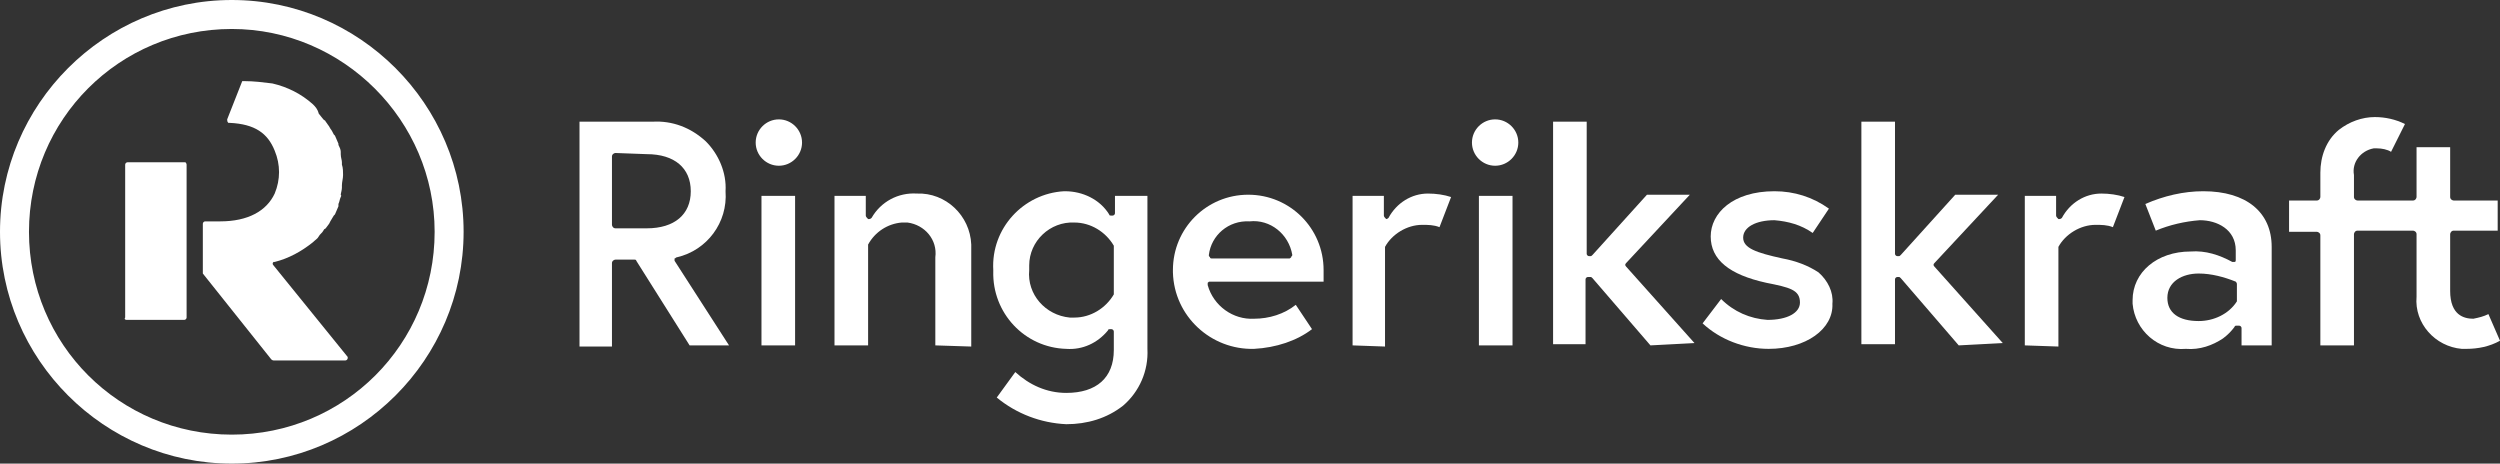
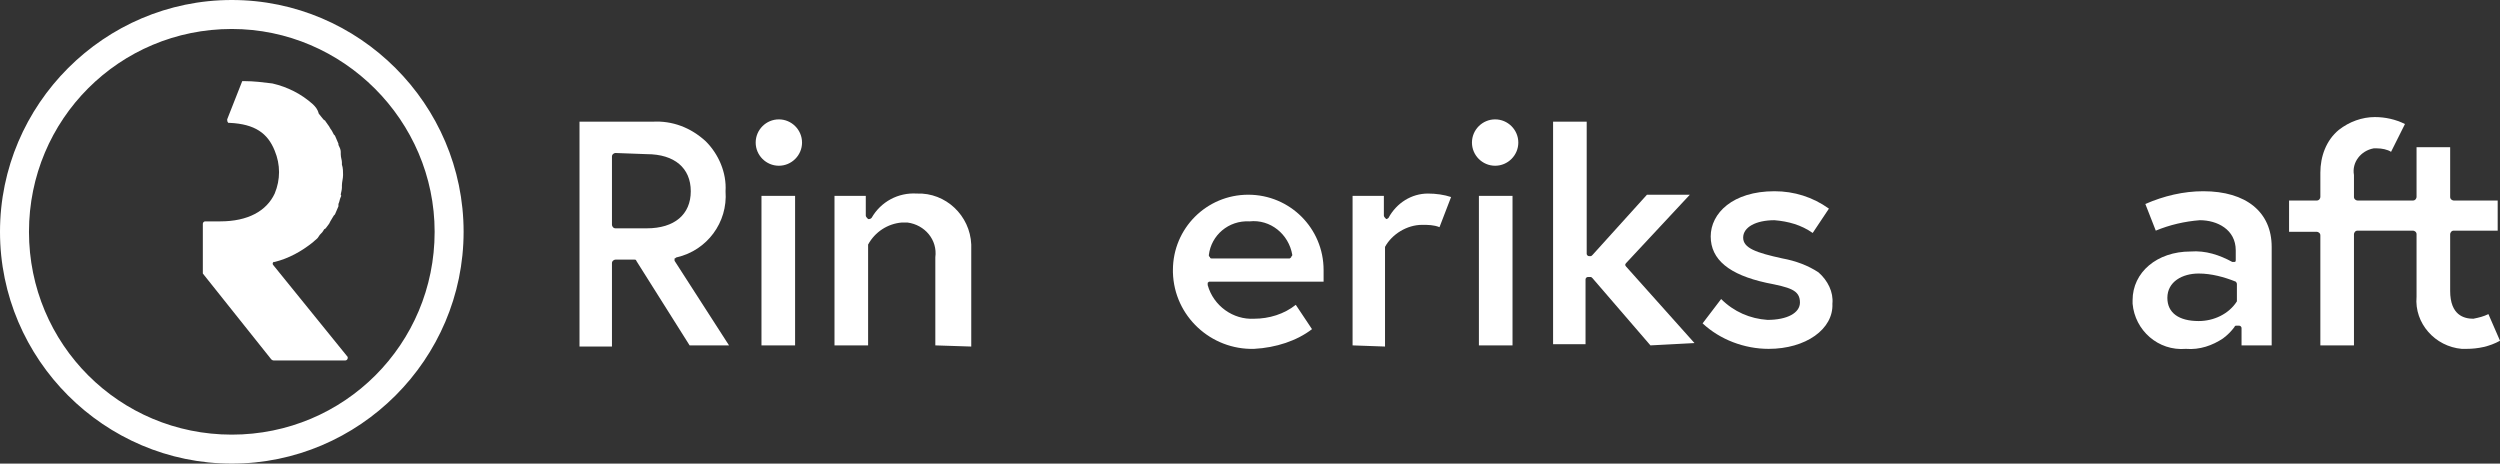
<svg xmlns="http://www.w3.org/2000/svg" version="1.1" id="Layer_1" x="0px" y="0px" viewBox="0 0 215.7 40" style="enable-background:new 0 0 215.7 40;" xml:space="preserve">
  <rect x="0" y="0" width="215.7" height="40" fill="#333333" stroke="none" />
  <style type="text/css">
	.st0{fill:#FFFFFF;}
</style>
  <title>Asset 1</title>
  <g>
    <g>
      <path class="st0" d="M20,2.5C10.3,2.5,2.5,10.3,2.5,20S10.3,37.5,20,37.5S37.5,29.7,37.5,20C37.5,10.4,29.6,2.5,20,2.5 M20,40    C9,40,0,31,0,20S9,0,20,0s20,9,20,20S31,40,20,40" />
-       <path class="st0" d="M10.9,27.6h5c0.1,0,0.2-0.1,0.2-0.2V14.2c0-0.1-0.1-0.2-0.1-0.2c0,0,0,0,0,0h-5c-0.1,0-0.2,0.1-0.2,0.2    c0,0,0,0,0,0v13.2C10.7,27.5,10.8,27.6,10.9,27.6" />
      <path class="st0" d="M23.6,22.9c-0.1-0.1-0.1-0.2,0-0.3c0,0,0,0,0.1,0c1.2-0.3,2.3-0.9,3.3-1.7l0,0l0,0c0.2-0.2,0.4-0.3,0.5-0.5h0    c0.1-0.2,0.3-0.3,0.4-0.5s0.1-0.1,0.2-0.2l0.3-0.4l0.1-0.2c0.1-0.2,0.2-0.3,0.3-0.5l0.1-0.1c0.1-0.2,0.2-0.5,0.3-0.7v-0.2    c0.1-0.2,0.1-0.4,0.2-0.6s0-0.1,0-0.2s0.1-0.4,0.1-0.6c0-0.1,0-0.1,0-0.2c0-0.3,0.1-0.6,0.1-0.9l0,0c0-0.3,0-0.6-0.1-0.9    c0-0.1,0-0.1,0-0.2c0-0.2-0.1-0.4-0.1-0.7s0-0.1,0-0.2c0-0.2-0.1-0.4-0.2-0.6c0-0.1,0-0.1,0-0.1c-0.1-0.2-0.2-0.5-0.3-0.7    l-0.1-0.1c-0.1-0.2-0.2-0.4-0.3-0.5c0-0.1-0.1-0.1-0.1-0.2c-0.1-0.1-0.2-0.3-0.3-0.4c0-0.1-0.1-0.1-0.2-0.2s-0.3-0.4-0.4-0.5h0    C27.4,9.4,27.2,9.2,27,9l0,0l0,0c-1-0.9-2.2-1.5-3.5-1.8C22.7,7.1,21.9,7,21.1,7C21,7,21,7,20.9,7l-1.3,3.3c0,0.1,0,0.2,0.1,0.3    c0,0,0,0,0.1,0c2.2,0.1,3.3,0.9,3.9,2.4c0.5,1.2,0.5,2.5,0,3.7c-0.7,1.5-2.3,2.4-4.7,2.4h-1.3c-0.1,0-0.2,0.1-0.2,0.2c0,0,0,0,0,0    v4.2c0,0,0,0.1,0,0.1l5.9,7.4c0,0,0.1,0.1,0.2,0.1h6.2c0.1,0,0.2-0.1,0.2-0.2c0,0,0-0.1,0-0.1L23.6,22.9z" />
      <path class="st0" d="M53.1,13.2c-0.1,0-0.3,0.1-0.3,0.3v5.9c0,0.1,0.1,0.3,0.3,0.3h2.7c2.4,0,3.8-1.2,3.8-3.2s-1.4-3.2-3.8-3.2    L53.1,13.2z M59.5,29.8l-4.6-7.3c0-0.1-0.1-0.1-0.2-0.1h-1.6c-0.1,0-0.3,0.1-0.3,0.3v7.2H50V10.5h6.3c1.7-0.1,3.3,0.5,4.6,1.7    c1.1,1.1,1.8,2.7,1.7,4.3c0.2,2.7-1.6,5.1-4.2,5.7c-0.1,0-0.1,0.1-0.2,0.1c0,0.1,0,0.2,0,0.2l4.7,7.3H59.5z" />
-       <path class="st0" d="M67.2,14.3c-1.1,0-2-0.9-2-2s0.9-2,2-2s2,0.9,2,2S68.3,14.3,67.2,14.3 M65.7,16.9h2.9v12.9h-2.9V16.9z" />
+       <path class="st0" d="M67.2,14.3c-1.1,0-2-0.9-2-2s0.9-2,2-2s2,0.9,2,2S68.3,14.3,67.2,14.3 M65.7,16.9h2.9v12.9h-2.9z" />
      <path class="st0" d="M80.7,29.8v-7.6c0.2-1.5-0.9-2.8-2.4-3c-0.2,0-0.3,0-0.5,0c-1.2,0.1-2.3,0.8-2.9,1.9c0,0,0,0.1,0,0.1v8.6H72    V16.9h2.7v1.7c0,0.1,0.1,0.2,0.2,0.3h0.1c0.1,0,0.2-0.1,0.2-0.1c0.8-1.4,2.3-2.2,3.9-2.1c2.5-0.1,4.6,1.9,4.7,4.4    c0,0.1,0,0.3,0,0.4v8.4L80.7,29.8z" />
-       <path class="st0" d="M92.7,19.2c-2.1-0.1-3.9,1.6-3.9,3.7c0,0.1,0,0.3,0,0.4c-0.2,2.1,1.4,3.9,3.5,4.1c0.1,0,0.3,0,0.4,0    c1.4,0,2.7-0.8,3.4-2c0,0,0-0.1,0-0.1v-4c0,0,0-0.1,0-0.1C95.4,20,94.1,19.2,92.7,19.2 M92,36.6c-2.2-0.1-4.3-0.9-6-2.3l1.6-2.2    c1.2,1.1,2.7,1.8,4.4,1.8c2.6,0,4.1-1.3,4.1-3.7v-1.6c0-0.1-0.1-0.2-0.2-0.2h-0.1c-0.1,0-0.2,0-0.2,0.1c-0.9,1.1-2.2,1.7-3.6,1.6    c-3.6-0.1-6.4-3.1-6.3-6.7c0,0,0-0.1,0-0.1c-0.2-3.6,2.6-6.6,6.1-6.8c0,0,0.1,0,0.1,0c1.5,0,3,0.7,3.8,2c0,0.1,0.1,0.1,0.2,0.1    h0.1c0.1,0,0.2-0.1,0.2-0.2v-1.5H99v13.2c0.1,1.9-0.7,3.7-2.1,4.9C95.5,36.1,93.8,36.6,92,36.6" />
      <path class="st0" d="M107.8,19.1c-1.8-0.1-3.3,1.2-3.5,2.9c0,0.1,0,0.1,0.1,0.2c0,0.1,0.1,0.1,0.2,0.1h6.6c0.1,0,0.1,0,0.2-0.1    c0-0.1,0.1-0.1,0.1-0.2C111.2,20.2,109.6,18.9,107.8,19.1 M108.2,30.1c-3.7,0.1-6.9-2.8-7-6.6c0-0.1,0-0.1,0-0.2    c0-3.6,2.9-6.5,6.5-6.5c3.6,0,6.5,2.9,6.5,6.5c0,0.2,0,0.6,0,1h-9.8c-0.1,0-0.1,0-0.2,0.1c0,0.1,0,0.1,0,0.2c0.5,1.8,2.2,3,4,2.9    c1.3,0,2.6-0.4,3.6-1.2l1.4,2.1C111.9,29.4,110.1,30,108.2,30.1" />
      <path class="st0" d="M116.7,29.8V16.9h2.7v1.7c0,0.1,0.1,0.2,0.2,0.3l0,0c0.1,0,0.2-0.1,0.2-0.1c0.7-1.3,2-2.1,3.4-2.1    c0.7,0,1.4,0.1,2,0.3l-1,2.6c-0.5-0.2-1-0.2-1.5-0.2c-1.3,0-2.6,0.8-3.2,1.9c0,0,0,0.1,0,0.1v8.5L116.7,29.8z" />
      <path class="st0" d="M129,14.3c-1.1,0-2-0.9-2-2s0.9-2,2-2s2,0.9,2,2S130.1,14.3,129,14.3 M127.6,16.9h2.9v12.9h-2.9V16.9z" />
      <path class="st0" d="M142.4,29.8l-5-5.8c-0.1-0.1-0.1-0.1-0.2-0.1H137c-0.1,0-0.2,0.1-0.2,0.2v5.6H134V10.5h2.9v11.4    c0,0.1,0.1,0.2,0.2,0.2h0.1c0.1,0,0.1,0,0.2-0.1l4.7-5.2h3.7l-5.5,5.9c-0.1,0.1-0.1,0.2,0,0.3l5.9,6.6L142.4,29.8z" />
      <path class="st0" d="M152.6,30.1c-2.1,0-4.2-0.8-5.7-2.2l1.6-2.1c1.1,1.1,2.5,1.7,4,1.8c1.7,0,2.8-0.6,2.8-1.5    c0-1.1-0.9-1.3-2.9-1.7c-3.2-0.7-4.8-2-4.8-4s1.9-3.9,5.5-3.9c1.7,0,3.3,0.5,4.7,1.5l-1.4,2.1c-1-0.7-2.1-1-3.3-1.1    c-1.6,0-2.7,0.6-2.7,1.5s1.1,1.3,3.4,1.8c1.1,0.2,2.2,0.6,3.1,1.2c0.8,0.7,1.3,1.7,1.2,2.7C158.2,28.4,155.8,30.1,152.6,30.1" />
-       <path class="st0" d="M169,29.8l-5-5.8c-0.1-0.1-0.1-0.1-0.2-0.1h-0.1c-0.1,0-0.2,0.1-0.2,0.2v5.6h-2.9V10.5h2.9v11.4    c0,0.1,0.1,0.2,0.2,0.2h0.1c0.1,0,0.1,0,0.2-0.1l4.7-5.2h3.7l-5.5,5.9c-0.1,0.1-0.1,0.2,0,0.3l5.9,6.6L169,29.8z" />
-       <path class="st0" d="M174.7,29.8V16.9h2.7v1.7c0,0.1,0.1,0.2,0.2,0.3h0.1c0.1,0,0.2-0.1,0.2-0.1c0.7-1.3,2-2.1,3.4-2.1    c0.7,0,1.4,0.1,2,0.3l-1,2.6c-0.5-0.2-1-0.2-1.5-0.2c-1.3,0-2.6,0.8-3.2,1.9c0,0,0,0.1,0,0.1v8.5L174.7,29.8z" />
      <path class="st0" d="M189.7,23.6c-1.4,0-2.7,0.7-2.7,2.1c0,1.3,1,2,2.7,2c1.3,0,2.6-0.6,3.3-1.7c0,0,0-0.1,0-0.1v-1.4    c0-0.1-0.1-0.2-0.1-0.2C191.9,23.9,190.8,23.6,189.7,23.6 M188.6,30.1c-2.4,0.2-4.4-1.6-4.6-3.9c0-0.1,0-0.2,0-0.3    c0-2.4,2.1-4.2,5-4.2c1.3-0.1,2.5,0.3,3.6,0.9c0,0,0.1,0,0.1,0c0,0,0.1,0,0.1,0c0.1,0,0.1-0.1,0.1-0.2v-0.8c0-1.8-1.6-2.6-3.1-2.6    c-1.3,0.1-2.6,0.4-3.8,0.9l-0.9-2.3c1.6-0.7,3.3-1.1,5-1.1c3.7,0,5.9,1.8,5.9,4.8v8.5h-2.6v-1.5c0-0.1-0.1-0.2-0.2-0.2H193    c-0.1,0-0.2,0-0.2,0.1c-0.3,0.4-0.6,0.7-1,1C190.9,29.8,189.8,30.2,188.6,30.1" />
      <path class="st0" d="M214.7,27.1c-0.4,0.2-0.8,0.3-1.3,0.4c-0.8,0-2-0.3-2-2.4v-4.9c0-0.1,0.1-0.3,0.3-0.3h3.8v-2.6h-3.8    c-0.1,0-0.3-0.1-0.3-0.3v-4.3h-2.9v4.3c0,0.1-0.1,0.3-0.3,0.3h-4.8c-0.1,0-0.3-0.1-0.3-0.3v-1.9c-0.2-1.1,0.6-2.1,1.7-2.3    c0.1,0,0.2,0,0.3,0c0.4,0,0.9,0.1,1.2,0.3l1.2-2.4c-0.8-0.4-1.7-0.6-2.6-0.6c-1.1,0-2.2,0.4-3.1,1.1c-1.1,0.9-1.6,2.3-1.6,3.7v2.1    c0,0.1-0.1,0.3-0.3,0.3h-2.4V20h2.4c0.1,0,0.3,0.1,0.3,0.3v9.5h2.9v-9.6c0-0.1,0.1-0.3,0.3-0.3h4.8c0.1,0,0.3,0.1,0.3,0.3v5.4    c-0.2,2.3,1.6,4.3,3.9,4.5c0.1,0,0.3,0,0.4,0c1,0,2-0.2,2.9-0.7L214.7,27.1z" />
    </g>
  </g>
</svg>